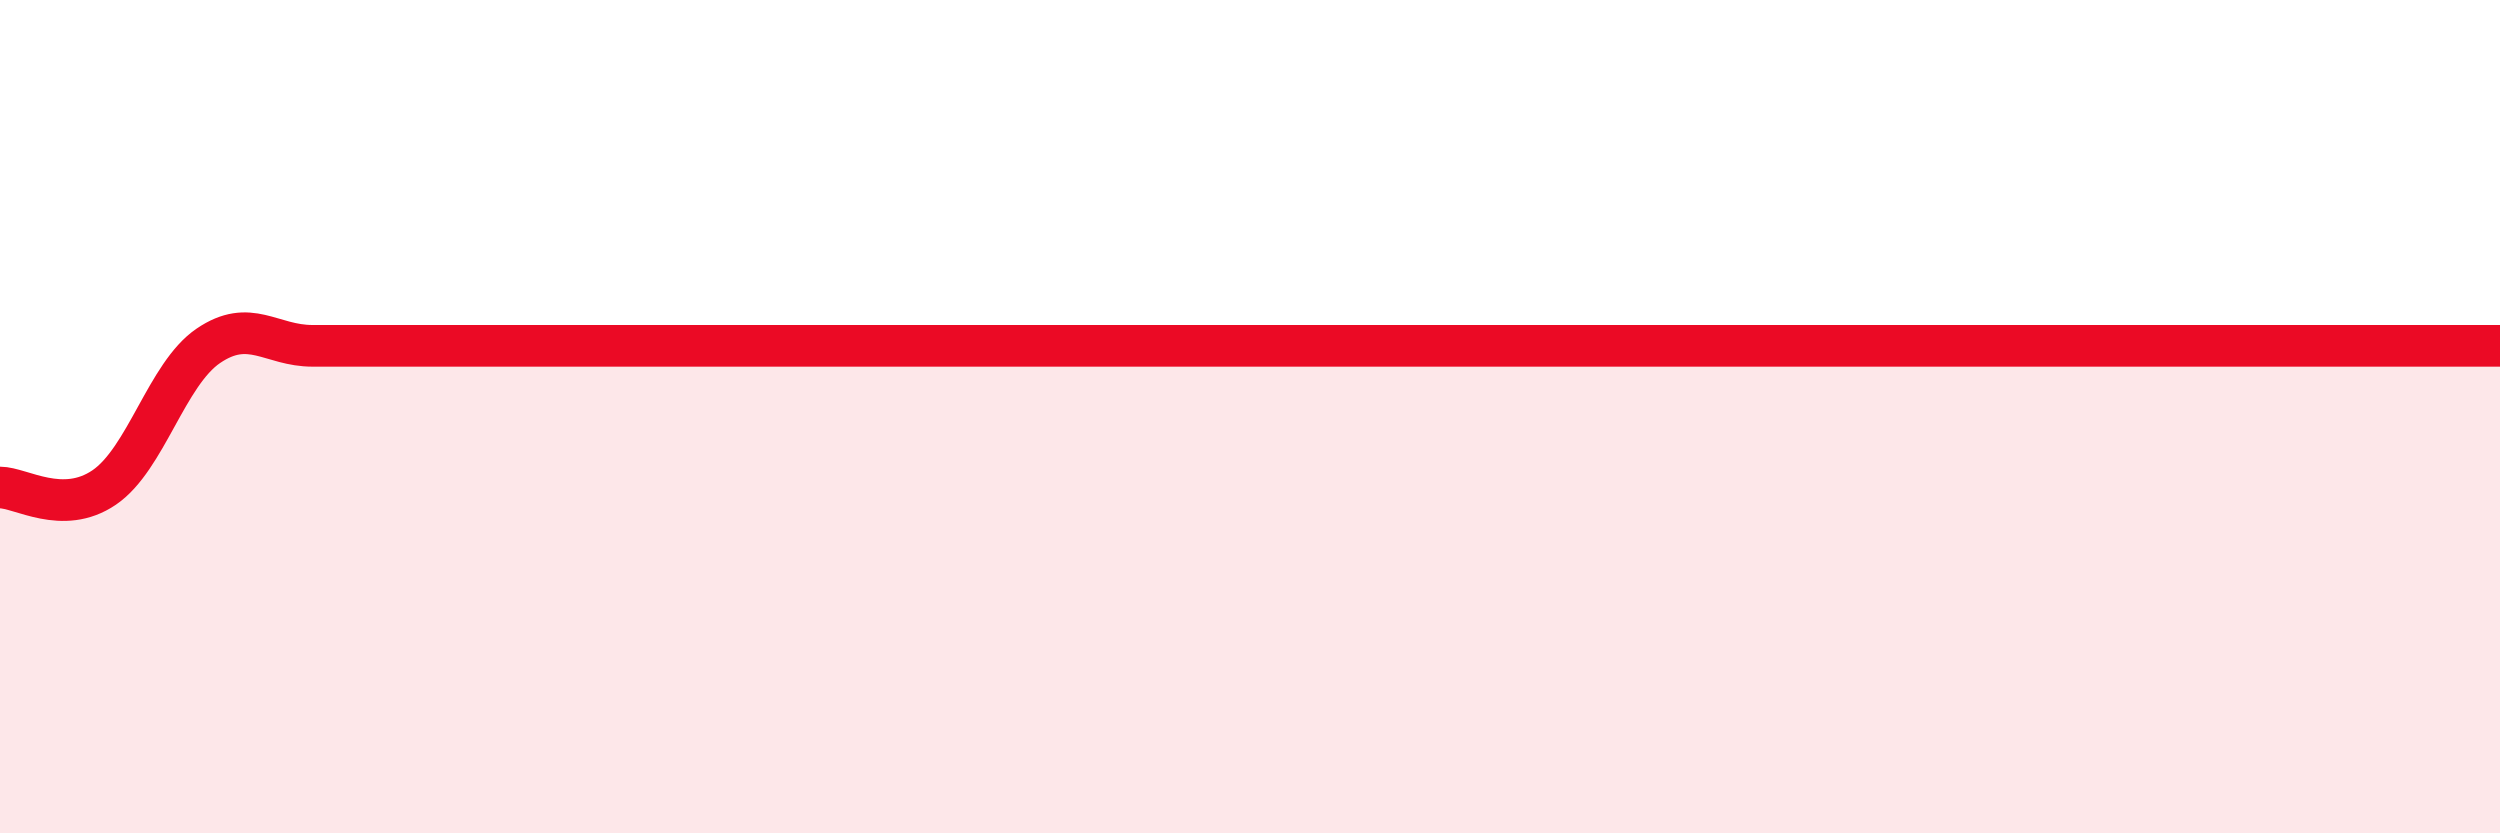
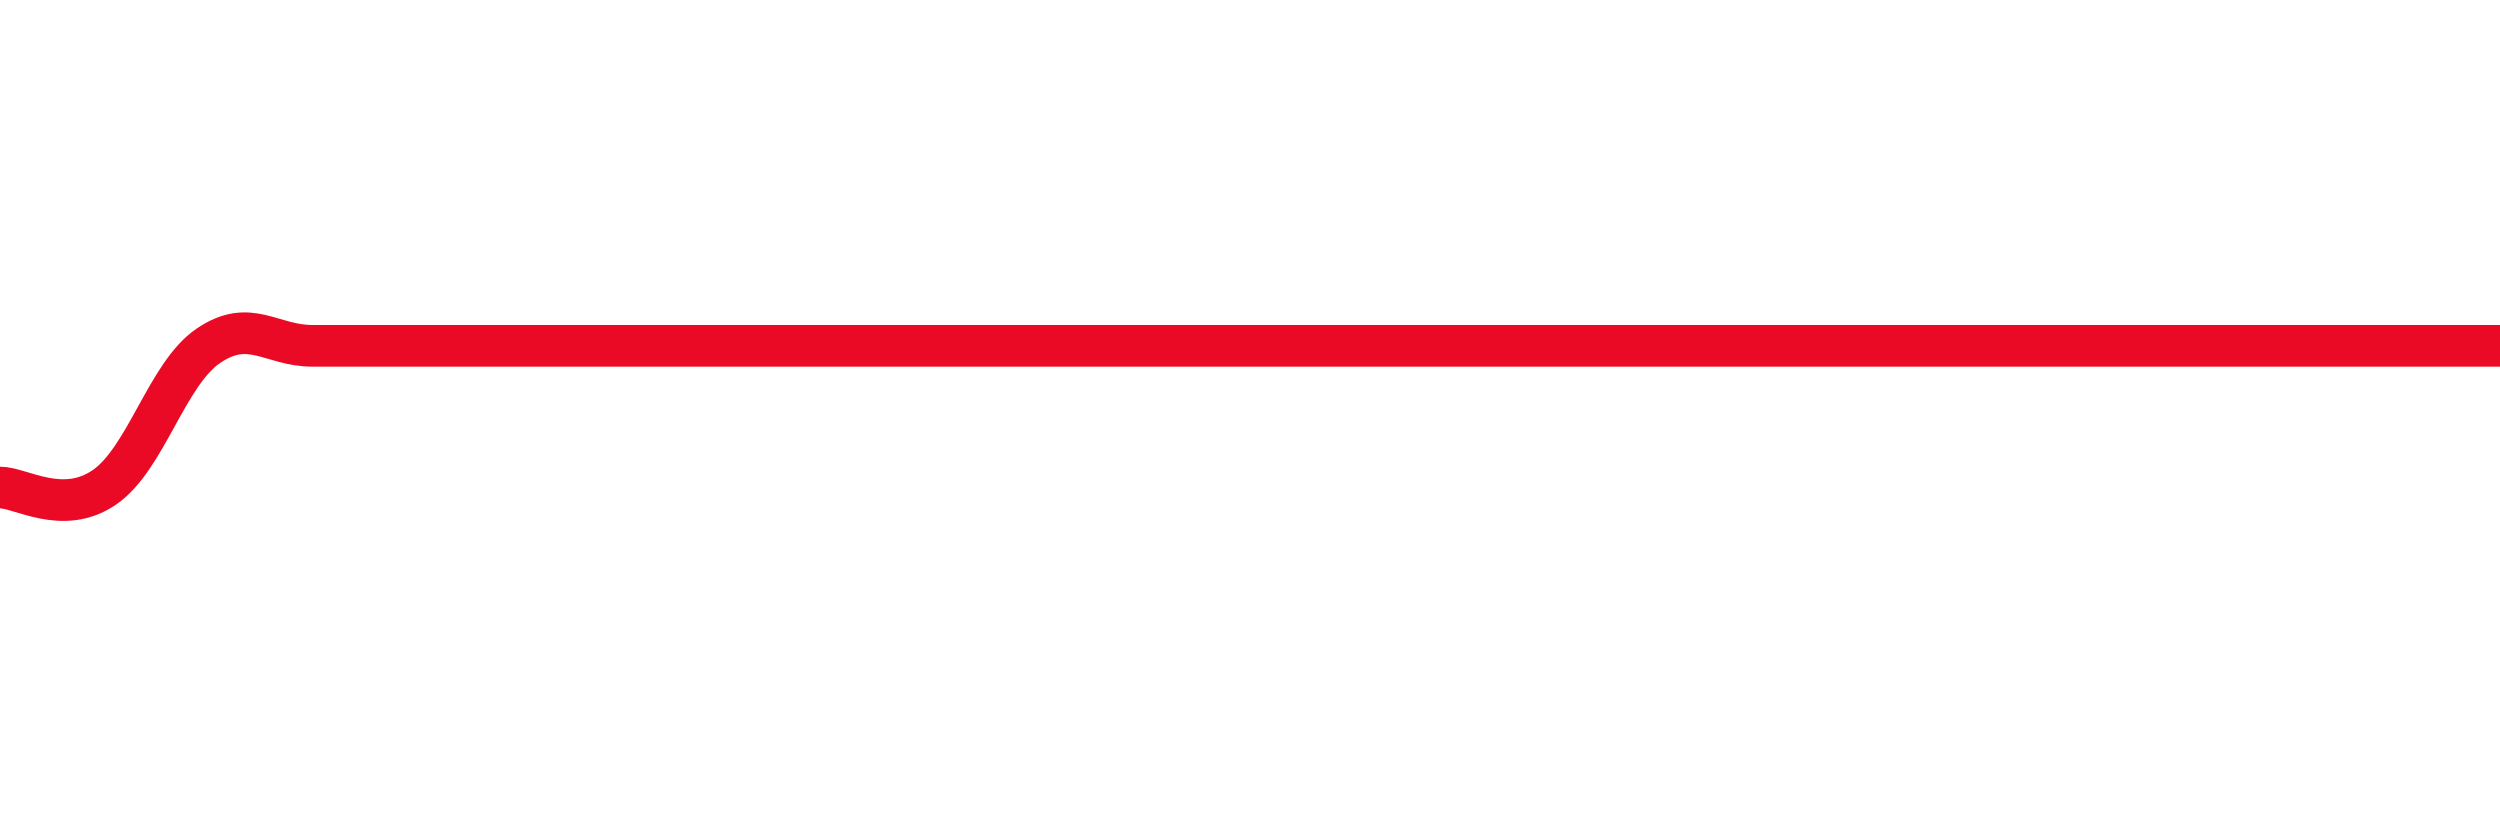
<svg xmlns="http://www.w3.org/2000/svg" width="60" height="20" viewBox="0 0 60 20">
-   <path d="M 0,11.7 C 0.5,11.7 1.5,12.38 2.5,11.7 C 3.5,11.02 4,8.98 5,8.3 C 6,7.62 6.5,8.3 7.5,8.3 C 8.5,8.3 9,8.3 10,8.3 C 11,8.3 11.5,8.3 12.5,8.3 C 13.5,8.3 14,8.3 15,8.3 C 16,8.3 16.5,8.3 17.5,8.3 C 18.5,8.3 19,8.3 20,8.3 C 21,8.3 21.5,8.3 22.5,8.3 C 23.5,8.3 24,8.3 25,8.3 C 26,8.3 26.5,8.3 27.5,8.3 C 28.5,8.3 29,8.3 30,8.3 C 31,8.3 31.5,8.3 32.5,8.3 C 33.5,8.3 34,8.3 35,8.3 C 36,8.3 36.5,8.3 37.5,8.3 C 38.5,8.3 39,8.3 40,8.3 C 41,8.3 41.5,8.3 42.5,8.3 C 43.5,8.3 44,8.3 45,8.3 C 46,8.3 46.5,8.3 47.5,8.3 C 48.5,8.3 49,8.3 50,8.3 C 51,8.3 51.5,8.3 52.5,8.3 C 53.5,8.3 53.5,8.3 55,8.3 C 56.5,8.3 59,8.3 60,8.3L60 20L0 20Z" fill="#EB0A25" opacity="0.1" stroke-linecap="round" stroke-linejoin="round" />
  <path d="M 0,11.7 C 0.5,11.7 1.5,12.38 2.5,11.7 C 3.5,11.02 4,8.98 5,8.3 C 6,7.62 6.5,8.3 7.5,8.3 C 8.5,8.3 9,8.3 10,8.3 C 11,8.3 11.5,8.3 12.5,8.3 C 13.5,8.3 14,8.3 15,8.3 C 16,8.3 16.5,8.3 17.5,8.3 C 18.5,8.3 19,8.3 20,8.3 C 21,8.3 21.5,8.3 22.5,8.3 C 23.5,8.3 24,8.3 25,8.3 C 26,8.3 26.5,8.3 27.5,8.3 C 28.5,8.3 29,8.3 30,8.3 C 31,8.3 31.5,8.3 32.5,8.3 C 33.5,8.3 34,8.3 35,8.3 C 36,8.3 36.5,8.3 37.5,8.3 C 38.5,8.3 39,8.3 40,8.3 C 41,8.3 41.5,8.3 42.5,8.3 C 43.5,8.3 44,8.3 45,8.3 C 46,8.3 46.5,8.3 47.5,8.3 C 48.5,8.3 49,8.3 50,8.3 C 51,8.3 51.5,8.3 52.5,8.3 C 53.5,8.3 53.5,8.3 55,8.3 C 56.5,8.3 59,8.3 60,8.3" stroke="#EB0A25" stroke-width="1" fill="none" stroke-linecap="round" stroke-linejoin="round" />
</svg>